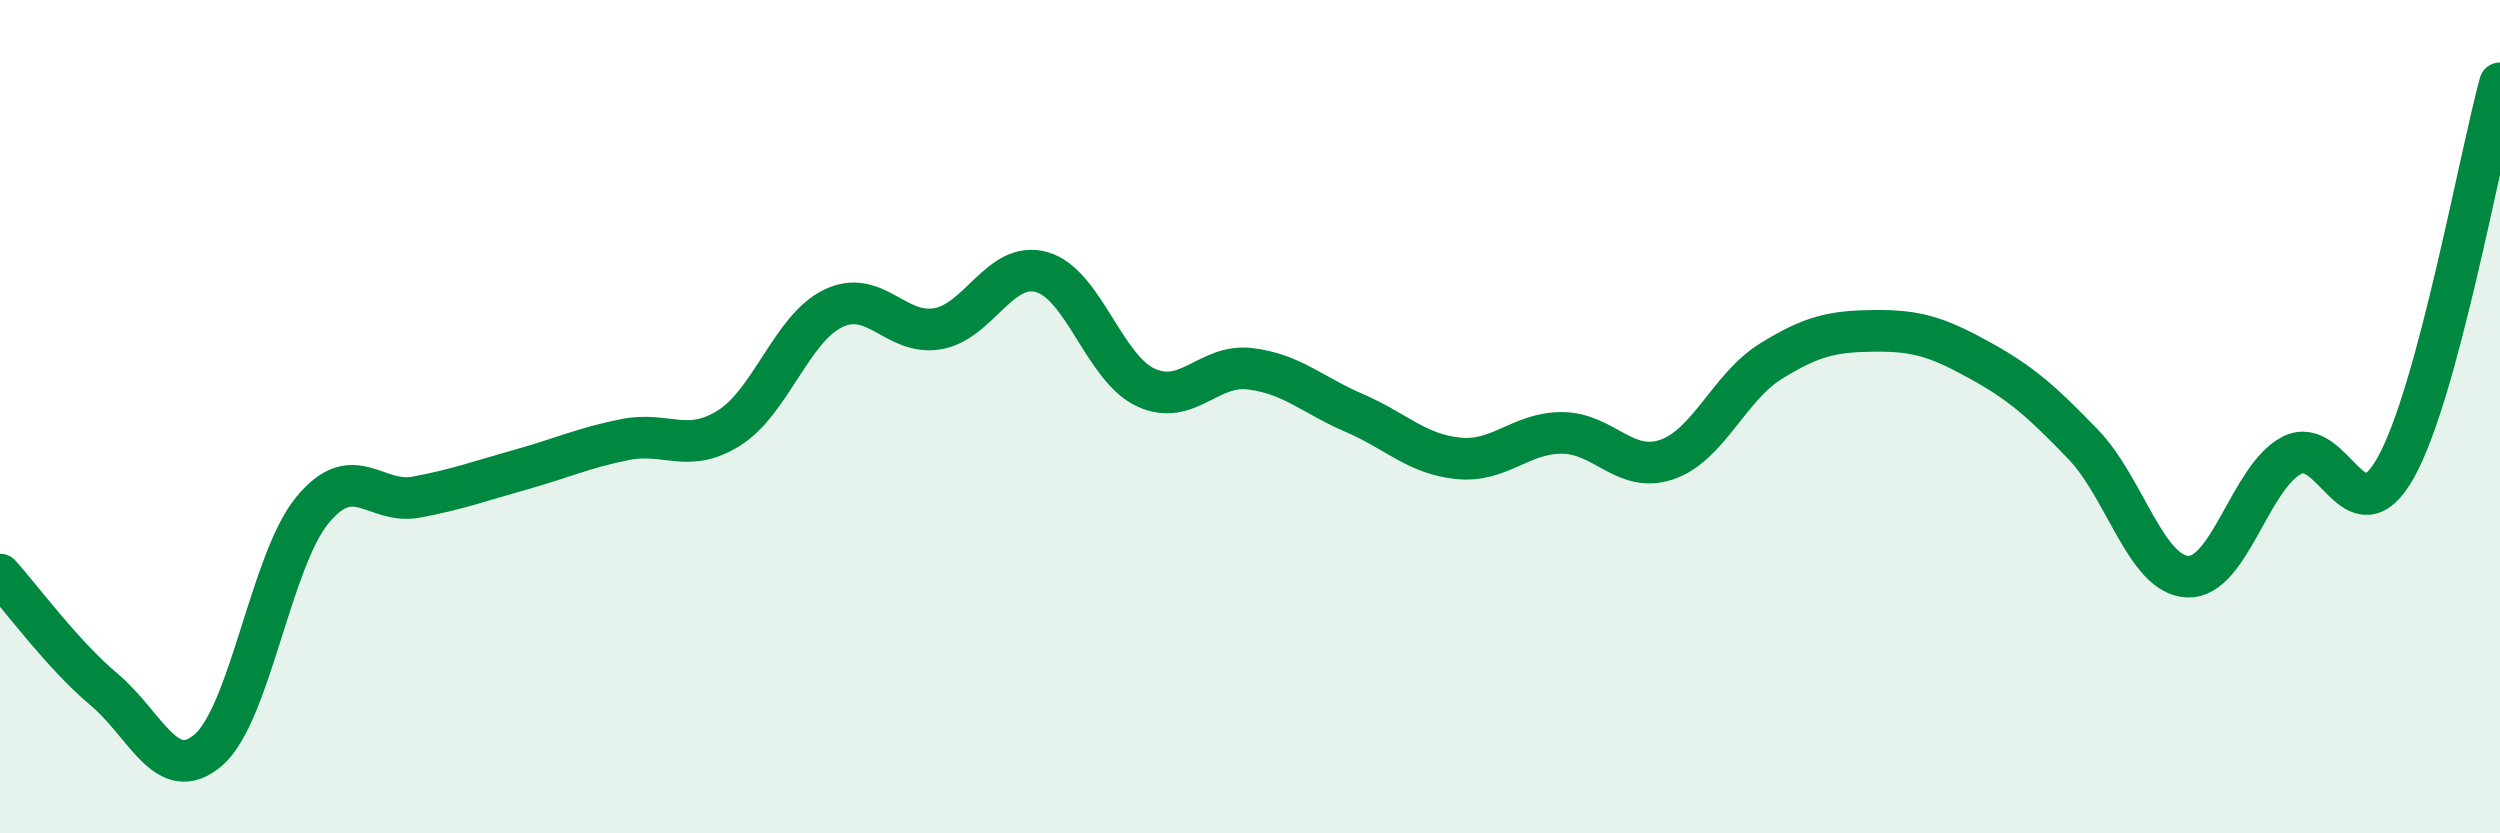
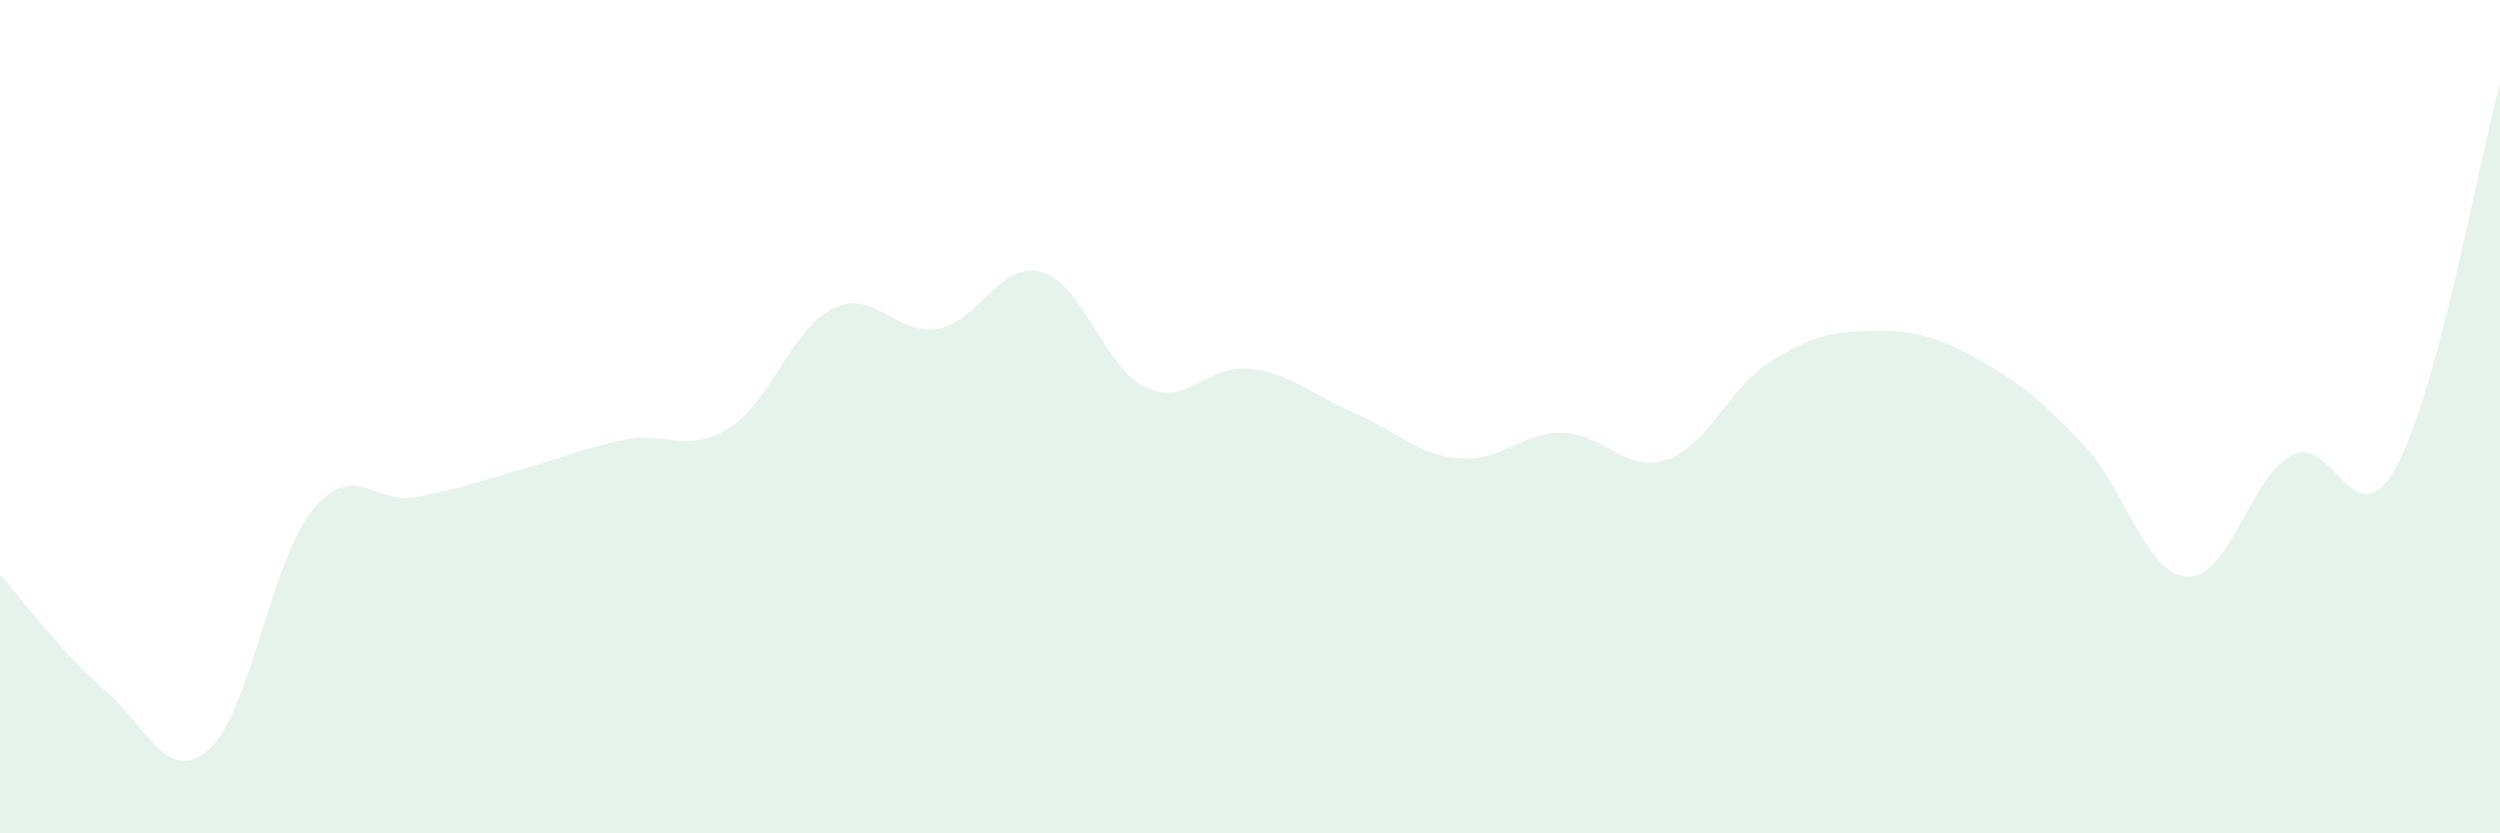
<svg xmlns="http://www.w3.org/2000/svg" width="60" height="20" viewBox="0 0 60 20">
  <path d="M 0,13.79 C 0.5,14.34 1.5,15.71 2.5,16.55 C 3.5,17.39 4,18.86 5,18 C 6,17.14 6.5,13.45 7.5,12.24 C 8.5,11.03 9,12.12 10,11.93 C 11,11.74 11.5,11.55 12.5,11.27 C 13.5,10.99 14,10.75 15,10.55 C 16,10.35 16.5,10.9 17.5,10.27 C 18.5,9.64 19,7.88 20,7.4 C 21,6.92 21.5,8.06 22.5,7.89 C 23.5,7.72 24,6.25 25,6.53 C 26,6.81 26.5,8.84 27.5,9.3 C 28.5,9.76 29,8.73 30,8.85 C 31,8.97 31.5,9.48 32.5,9.91 C 33.5,10.34 34,10.9 35,11 C 36,11.1 36.5,10.38 37.5,10.39 C 38.5,10.4 39,11.37 40,11.03 C 41,10.69 41.5,9.29 42.5,8.67 C 43.5,8.05 44,7.95 45,7.94 C 46,7.93 46.5,8.09 47.5,8.64 C 48.5,9.19 49,9.63 50,10.67 C 51,11.71 51.5,13.79 52.5,13.84 C 53.5,13.89 54,11.45 55,10.93 C 56,10.41 56.5,13.01 57.5,11.22 C 58.5,9.43 59.5,3.84 60,2L60 20L0 20Z" fill="#008740" opacity="0.1" stroke-linecap="round" stroke-linejoin="round" />
-   <path d="M 0,13.79 C 0.5,14.34 1.5,15.71 2.5,16.55 C 3.5,17.39 4,18.86 5,18 C 6,17.14 6.5,13.45 7.5,12.24 C 8.5,11.03 9,12.12 10,11.93 C 11,11.74 11.5,11.55 12.5,11.27 C 13.5,10.99 14,10.75 15,10.55 C 16,10.35 16.5,10.9 17.5,10.27 C 18.5,9.64 19,7.88 20,7.4 C 21,6.92 21.5,8.06 22.5,7.89 C 23.5,7.72 24,6.25 25,6.53 C 26,6.81 26.5,8.84 27.5,9.3 C 28.5,9.76 29,8.73 30,8.85 C 31,8.97 31.5,9.48 32.5,9.91 C 33.5,10.34 34,10.9 35,11 C 36,11.1 36.5,10.38 37.5,10.39 C 38.5,10.4 39,11.37 40,11.03 C 41,10.69 41.5,9.29 42.5,8.67 C 43.5,8.05 44,7.95 45,7.94 C 46,7.93 46.5,8.09 47.5,8.64 C 48.5,9.19 49,9.63 50,10.67 C 51,11.71 51.5,13.79 52.5,13.84 C 53.5,13.89 54,11.45 55,10.93 C 56,10.41 56.5,13.01 57.5,11.22 C 58.5,9.43 59.5,3.84 60,2" stroke="#008740" stroke-width="1" fill="none" stroke-linecap="round" stroke-linejoin="round" />
</svg>